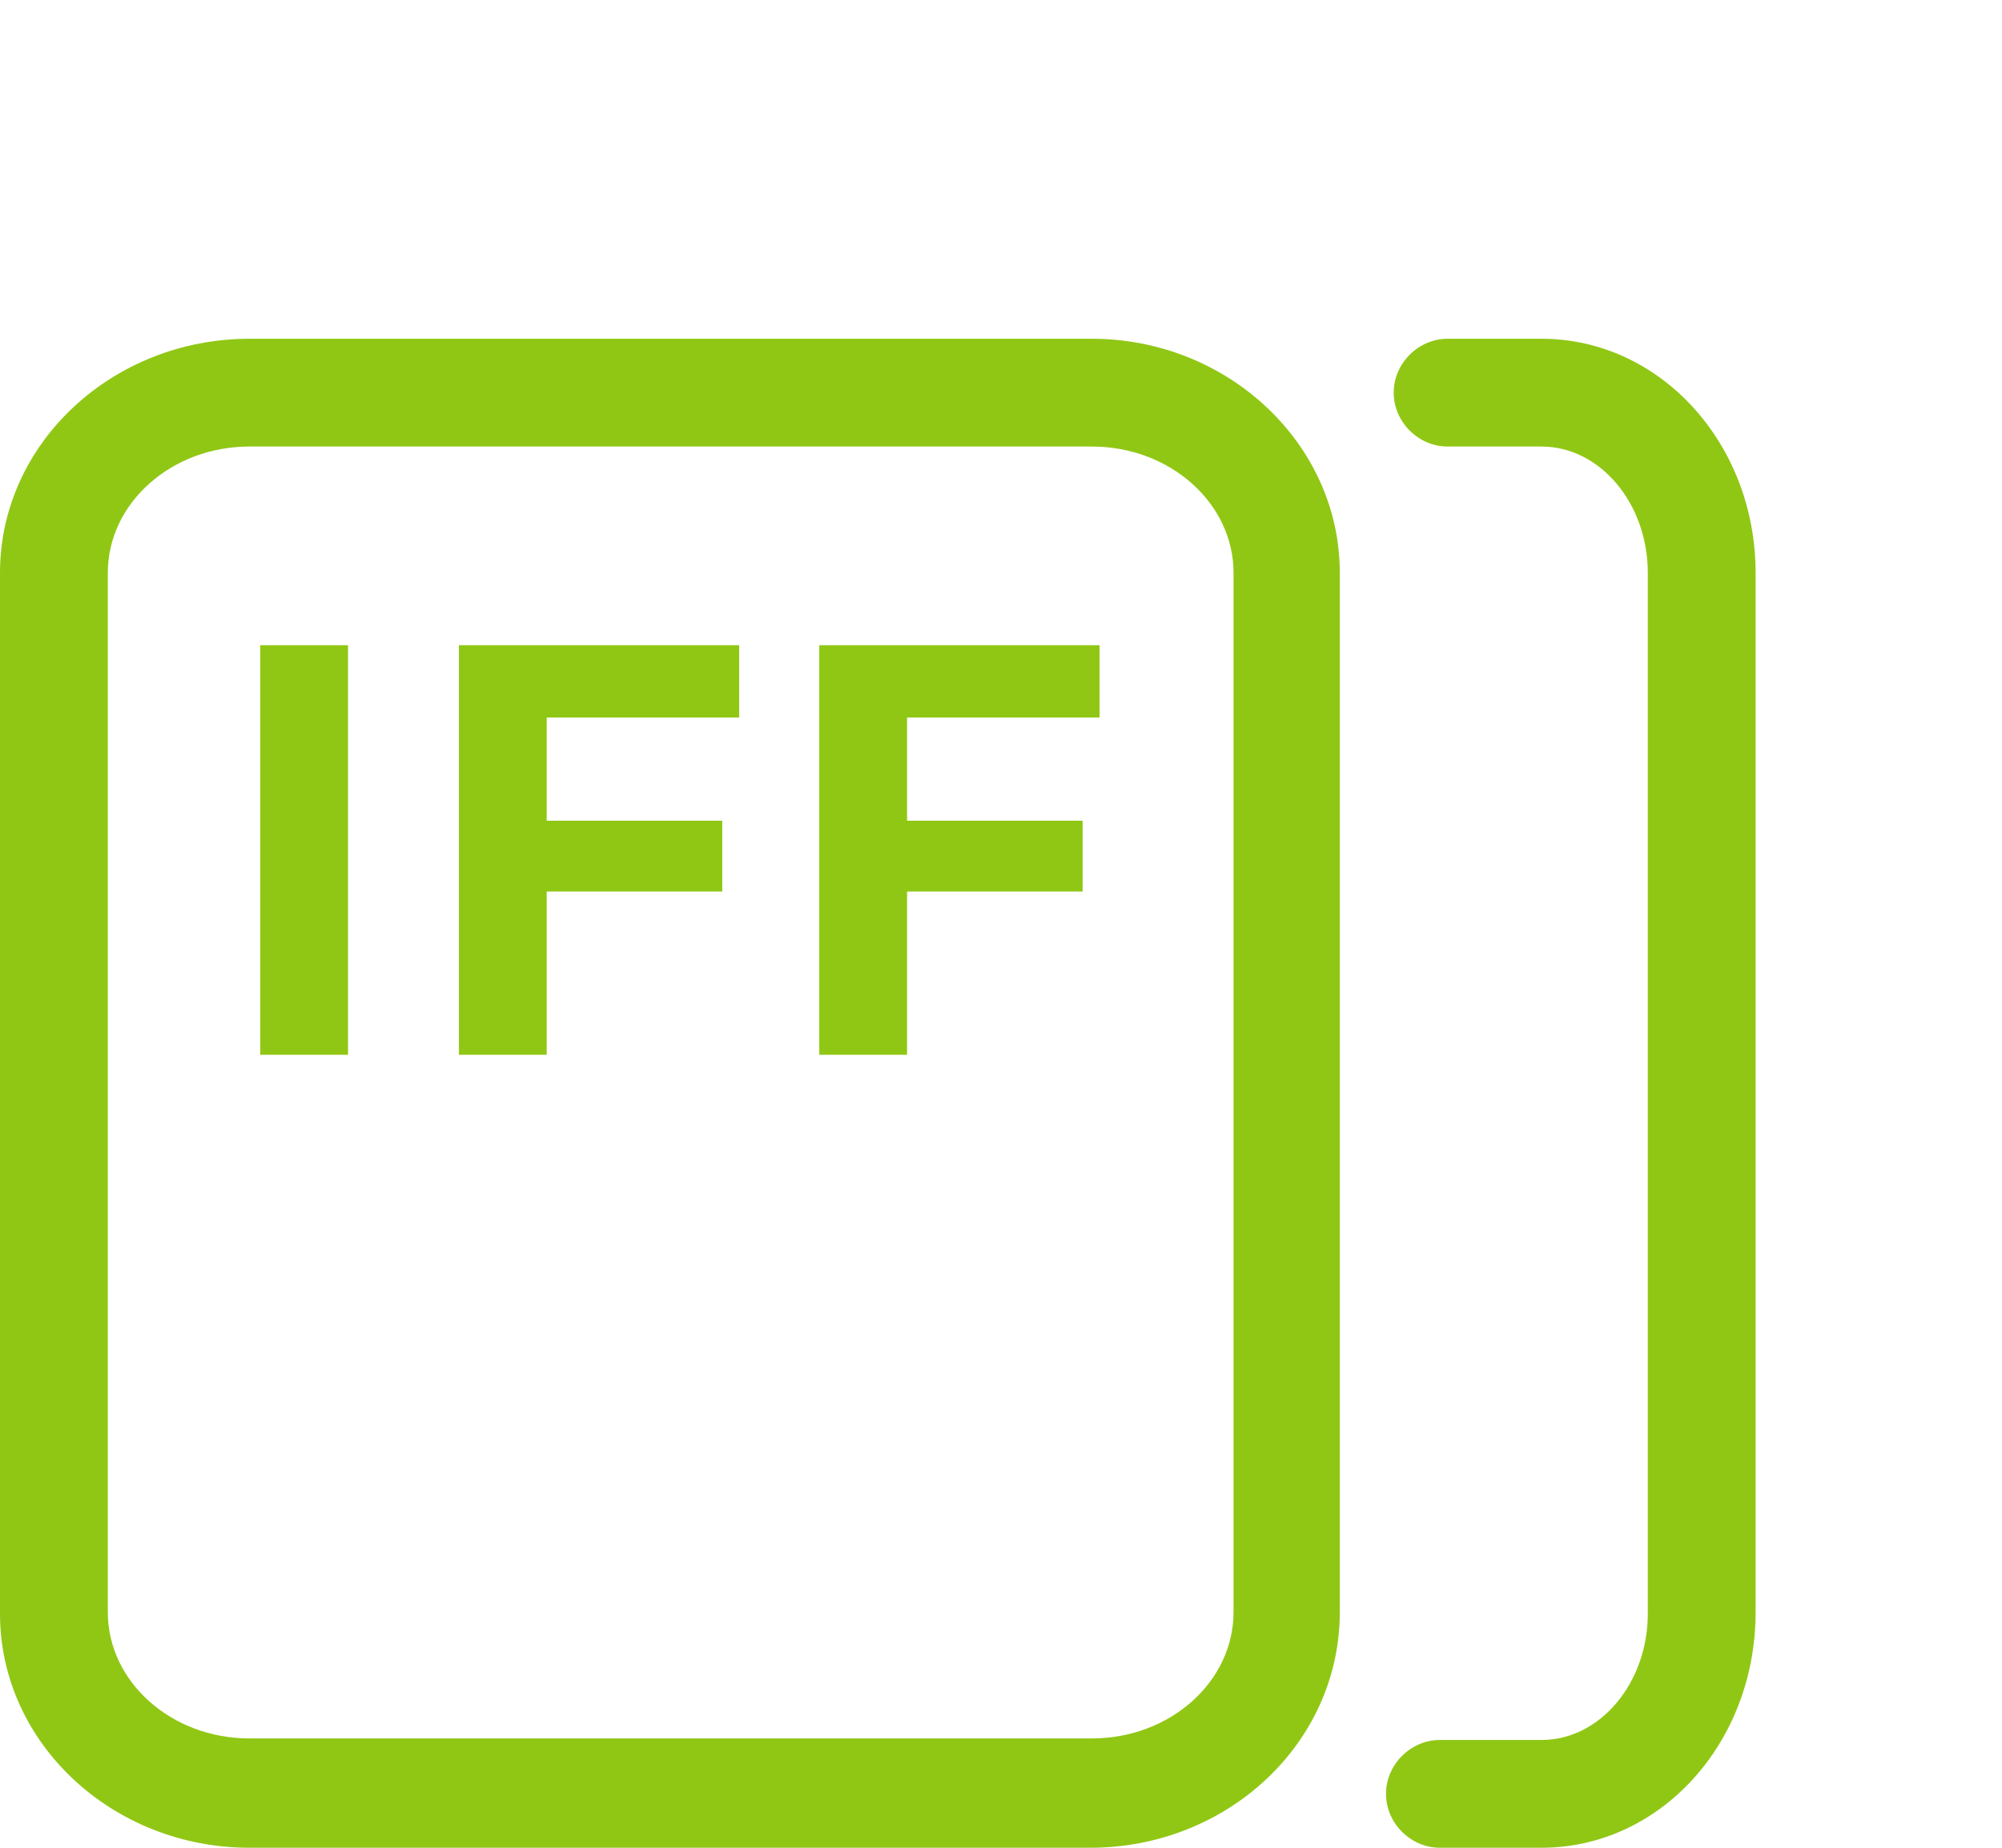
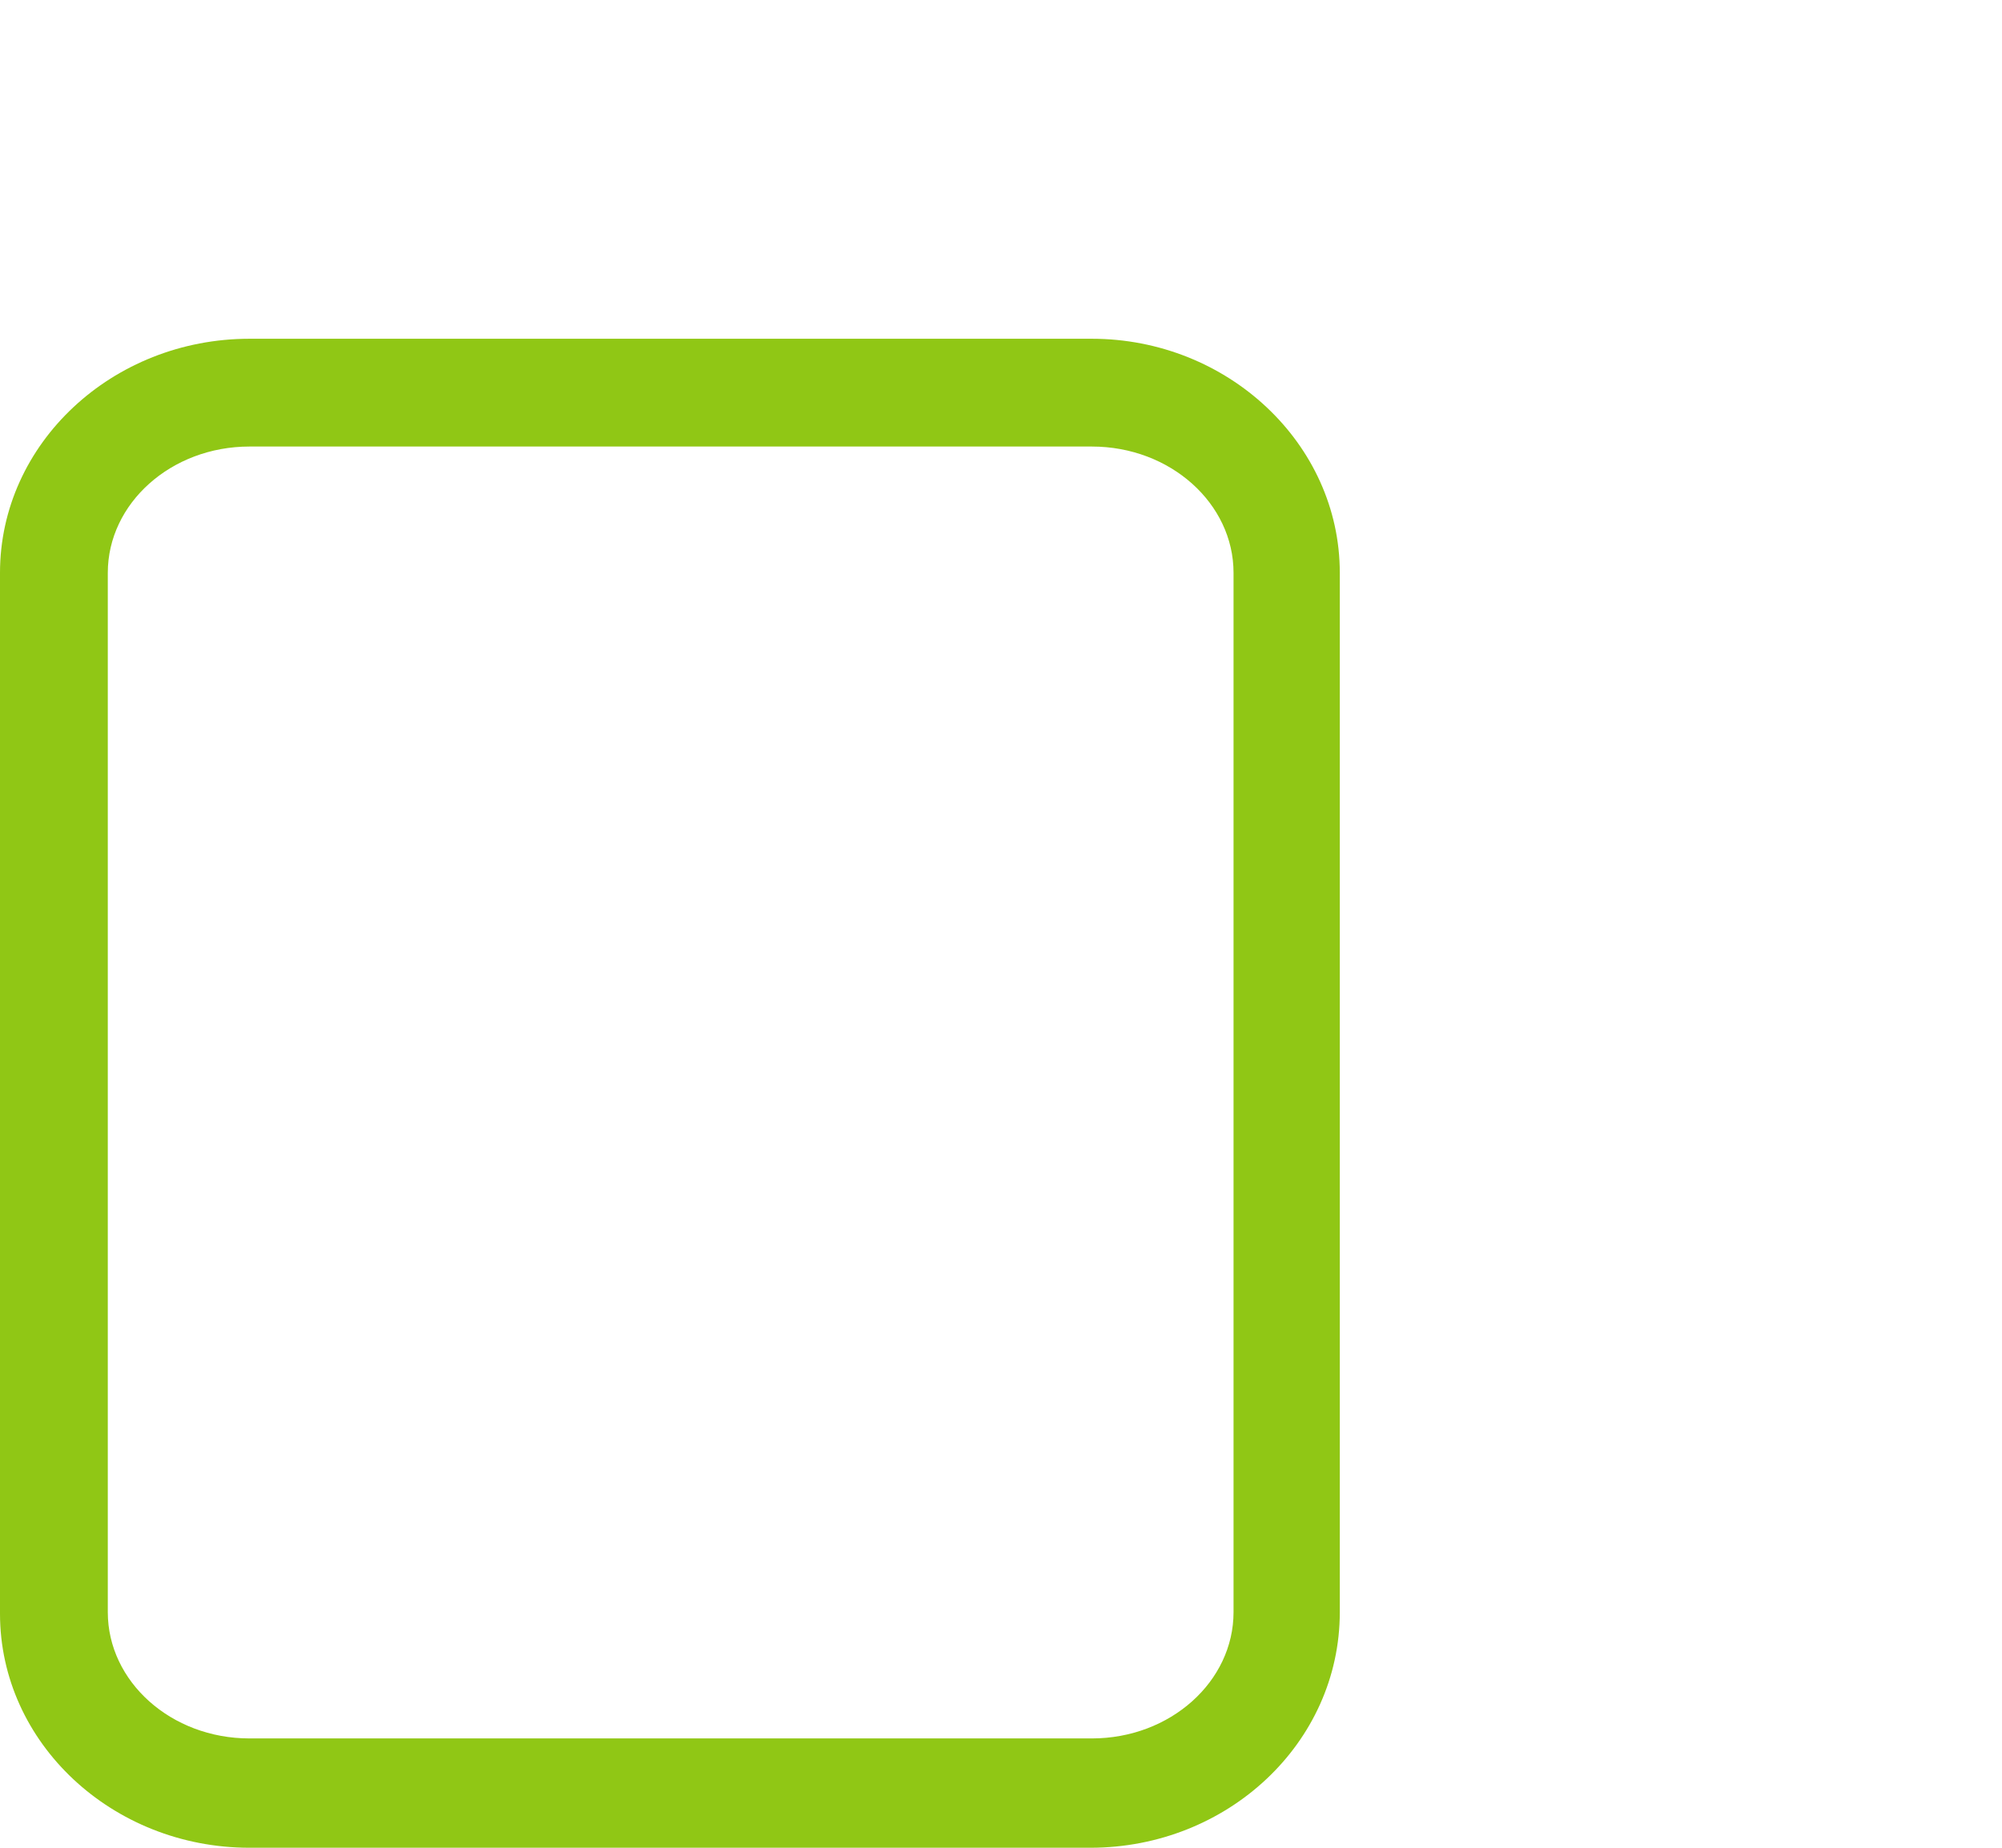
<svg xmlns="http://www.w3.org/2000/svg" version="1.1" id="Слой_1" x="0px" y="0px" viewBox="0 0 130 120" style="enable-background:new 0 0 130 120;" xml:space="preserve">
  <style type="text/css">
	.st0{fill:#90C715;}
</style>
  <g>
-     <path class="st0" d="M16.9,41.9h5.7v26.6h-5.7V41.9z M29.8,41.9h18.2v4.7H35.5v6.7h11.4v4.6H35.5v10.6h-5.7V41.9z M53.2,41.9h18.2   v4.7H58.9v6.7h11.4v4.6H58.9v10.6h-5.7V41.9z" />
    <path class="st0" d="M70.8,120H16.2C7.3,120,0,113.2,0,104.8V37.2C0,28.8,7.3,22,16.2,22h54.7C79.7,22,87,28.8,87,37.2v67.5   C87,113.2,79.7,120,70.8,120z M16.2,29C11.1,29,7,32.7,7,37.2v67.5c0,4.5,4.1,8.2,9.2,8.2h54.7c5.1,0,9.2-3.7,9.2-8.2V37.2   c0-4.5-4.1-8.2-9.2-8.2H16.2z" />
-     <path class="st0" d="M100.1,120h-6.6c-1.9,0-3.5-1.6-3.5-3.5s1.6-3.5,3.5-3.5h6.6c3.8,0,6.9-3.7,6.9-8.2V37.2   c0-4.5-3.1-8.2-6.9-8.2H94c-1.9,0-3.5-1.6-3.5-3.5S92.1,22,94,22h6.1c7.7,0,13.9,6.8,13.9,15.2v67.5C114,113.2,107.8,120,100.1,120   z" />
  </g>
</svg>